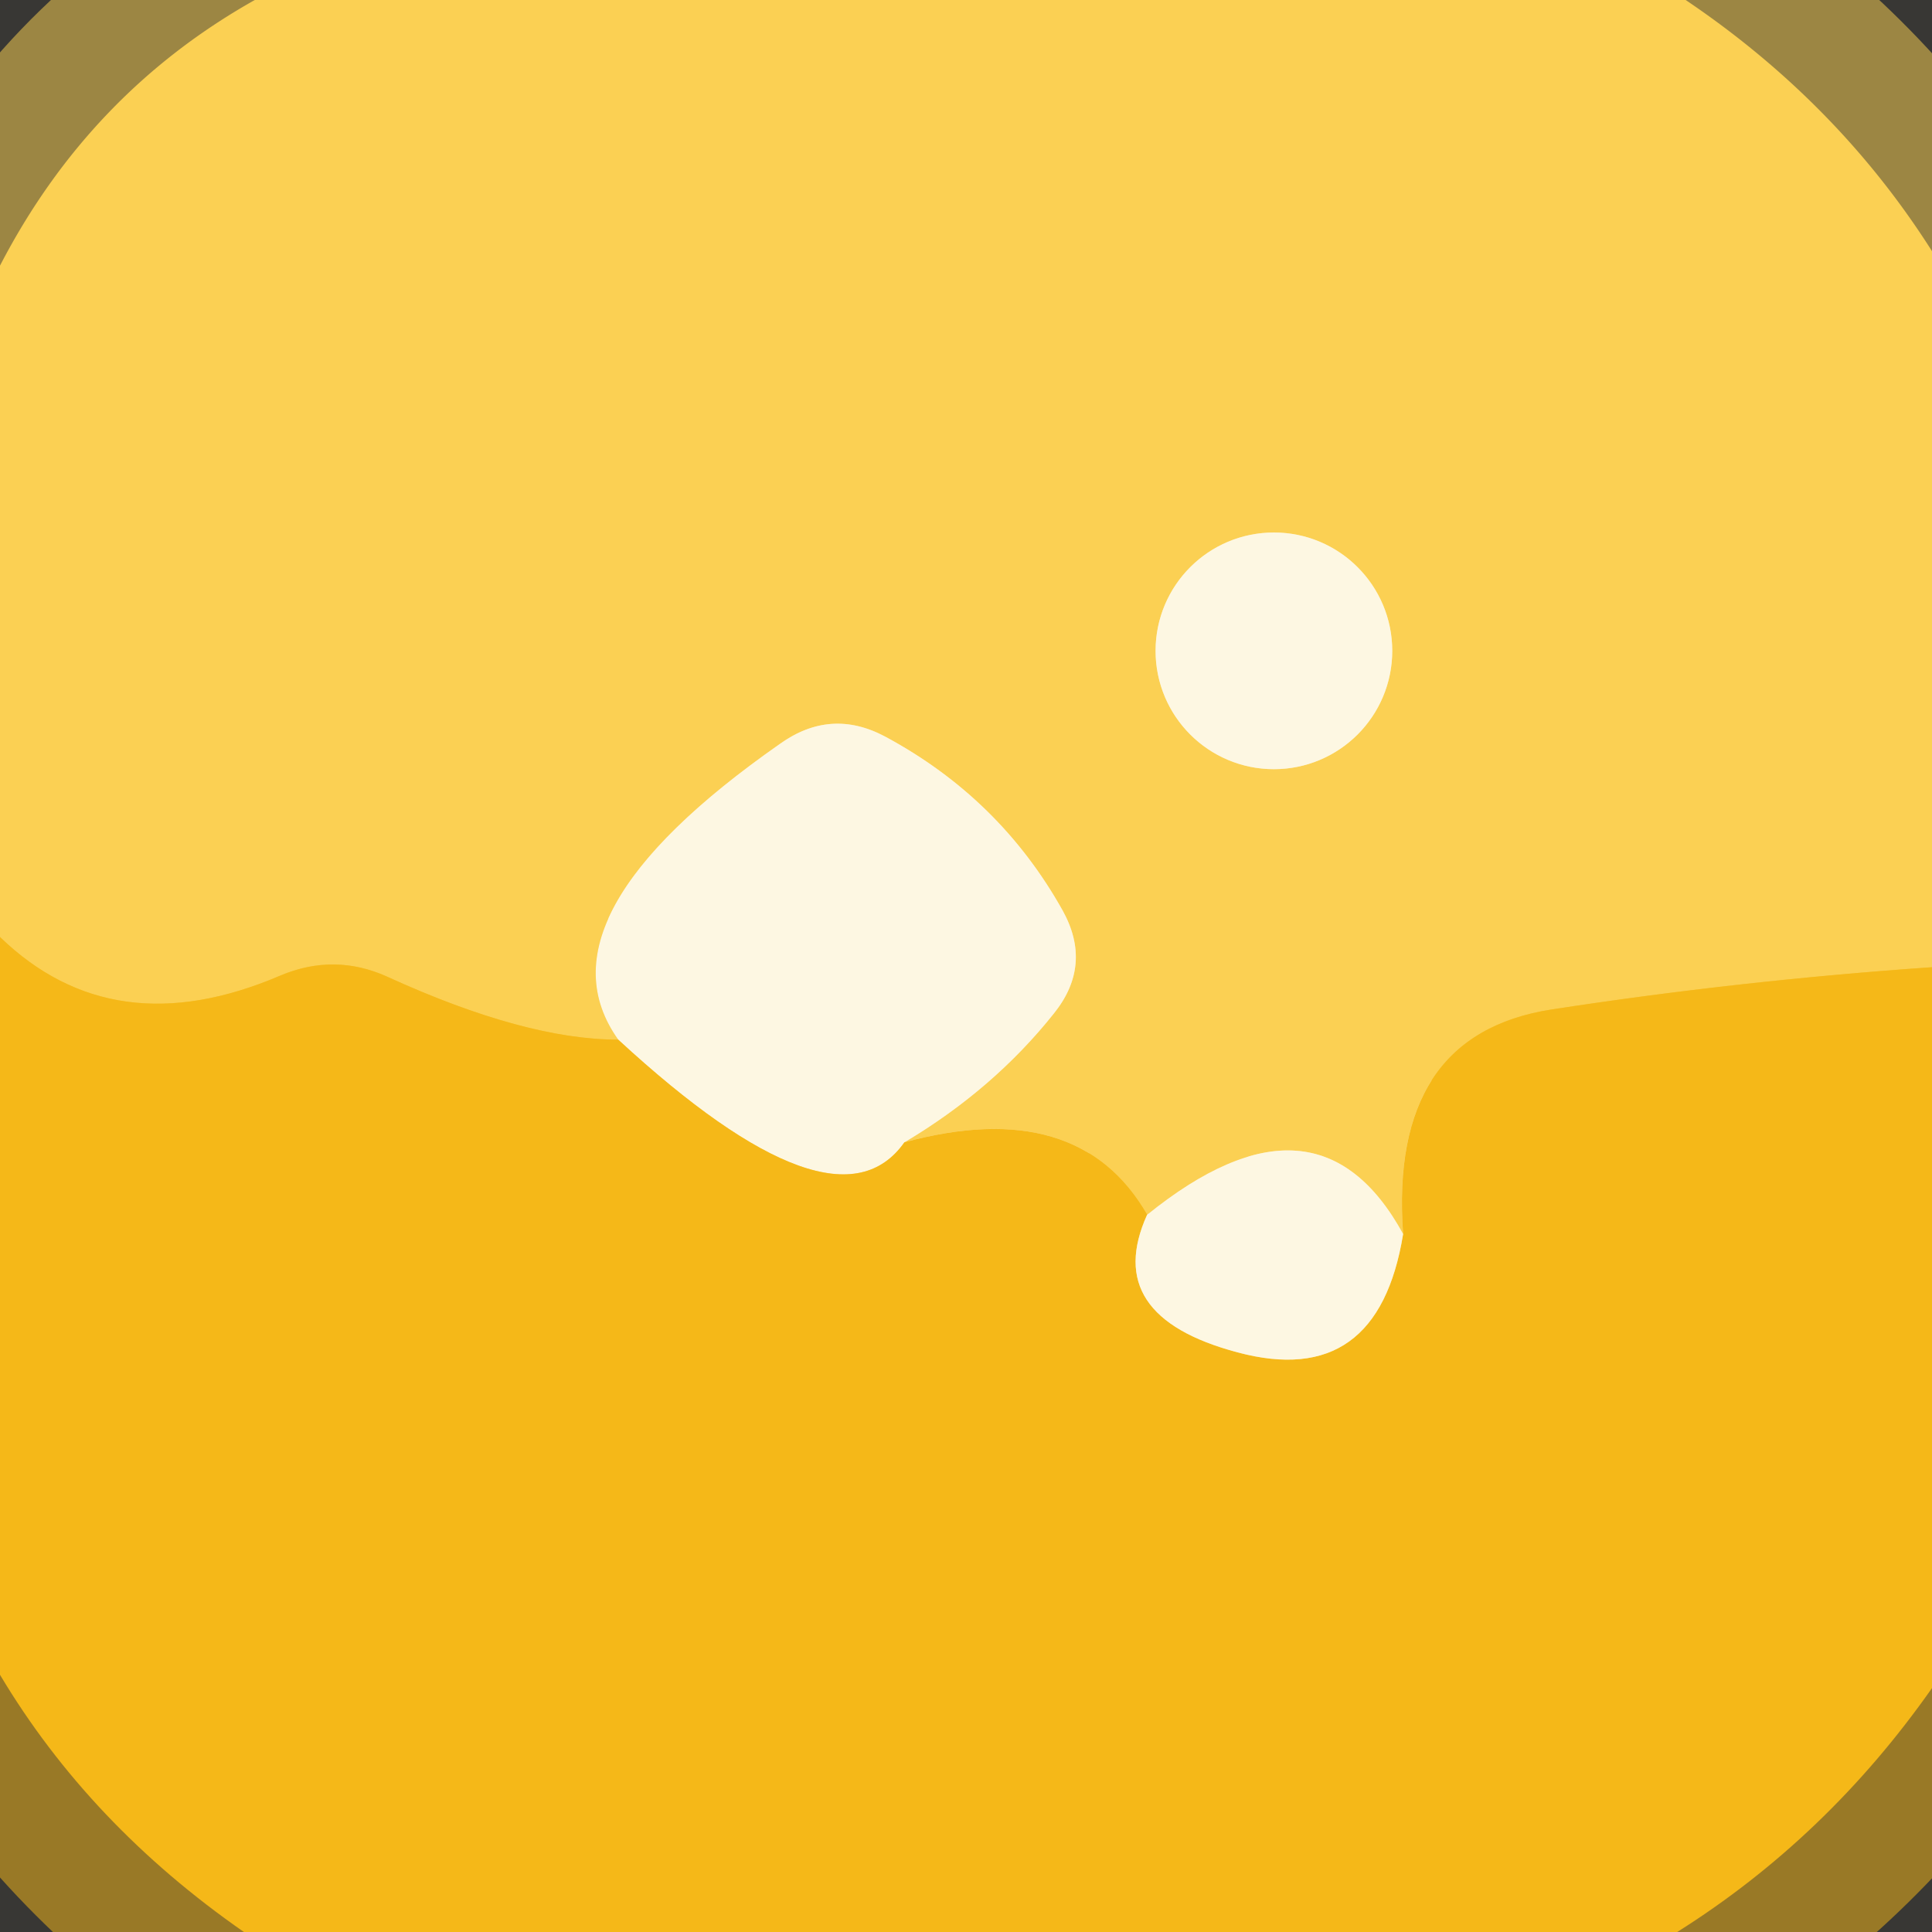
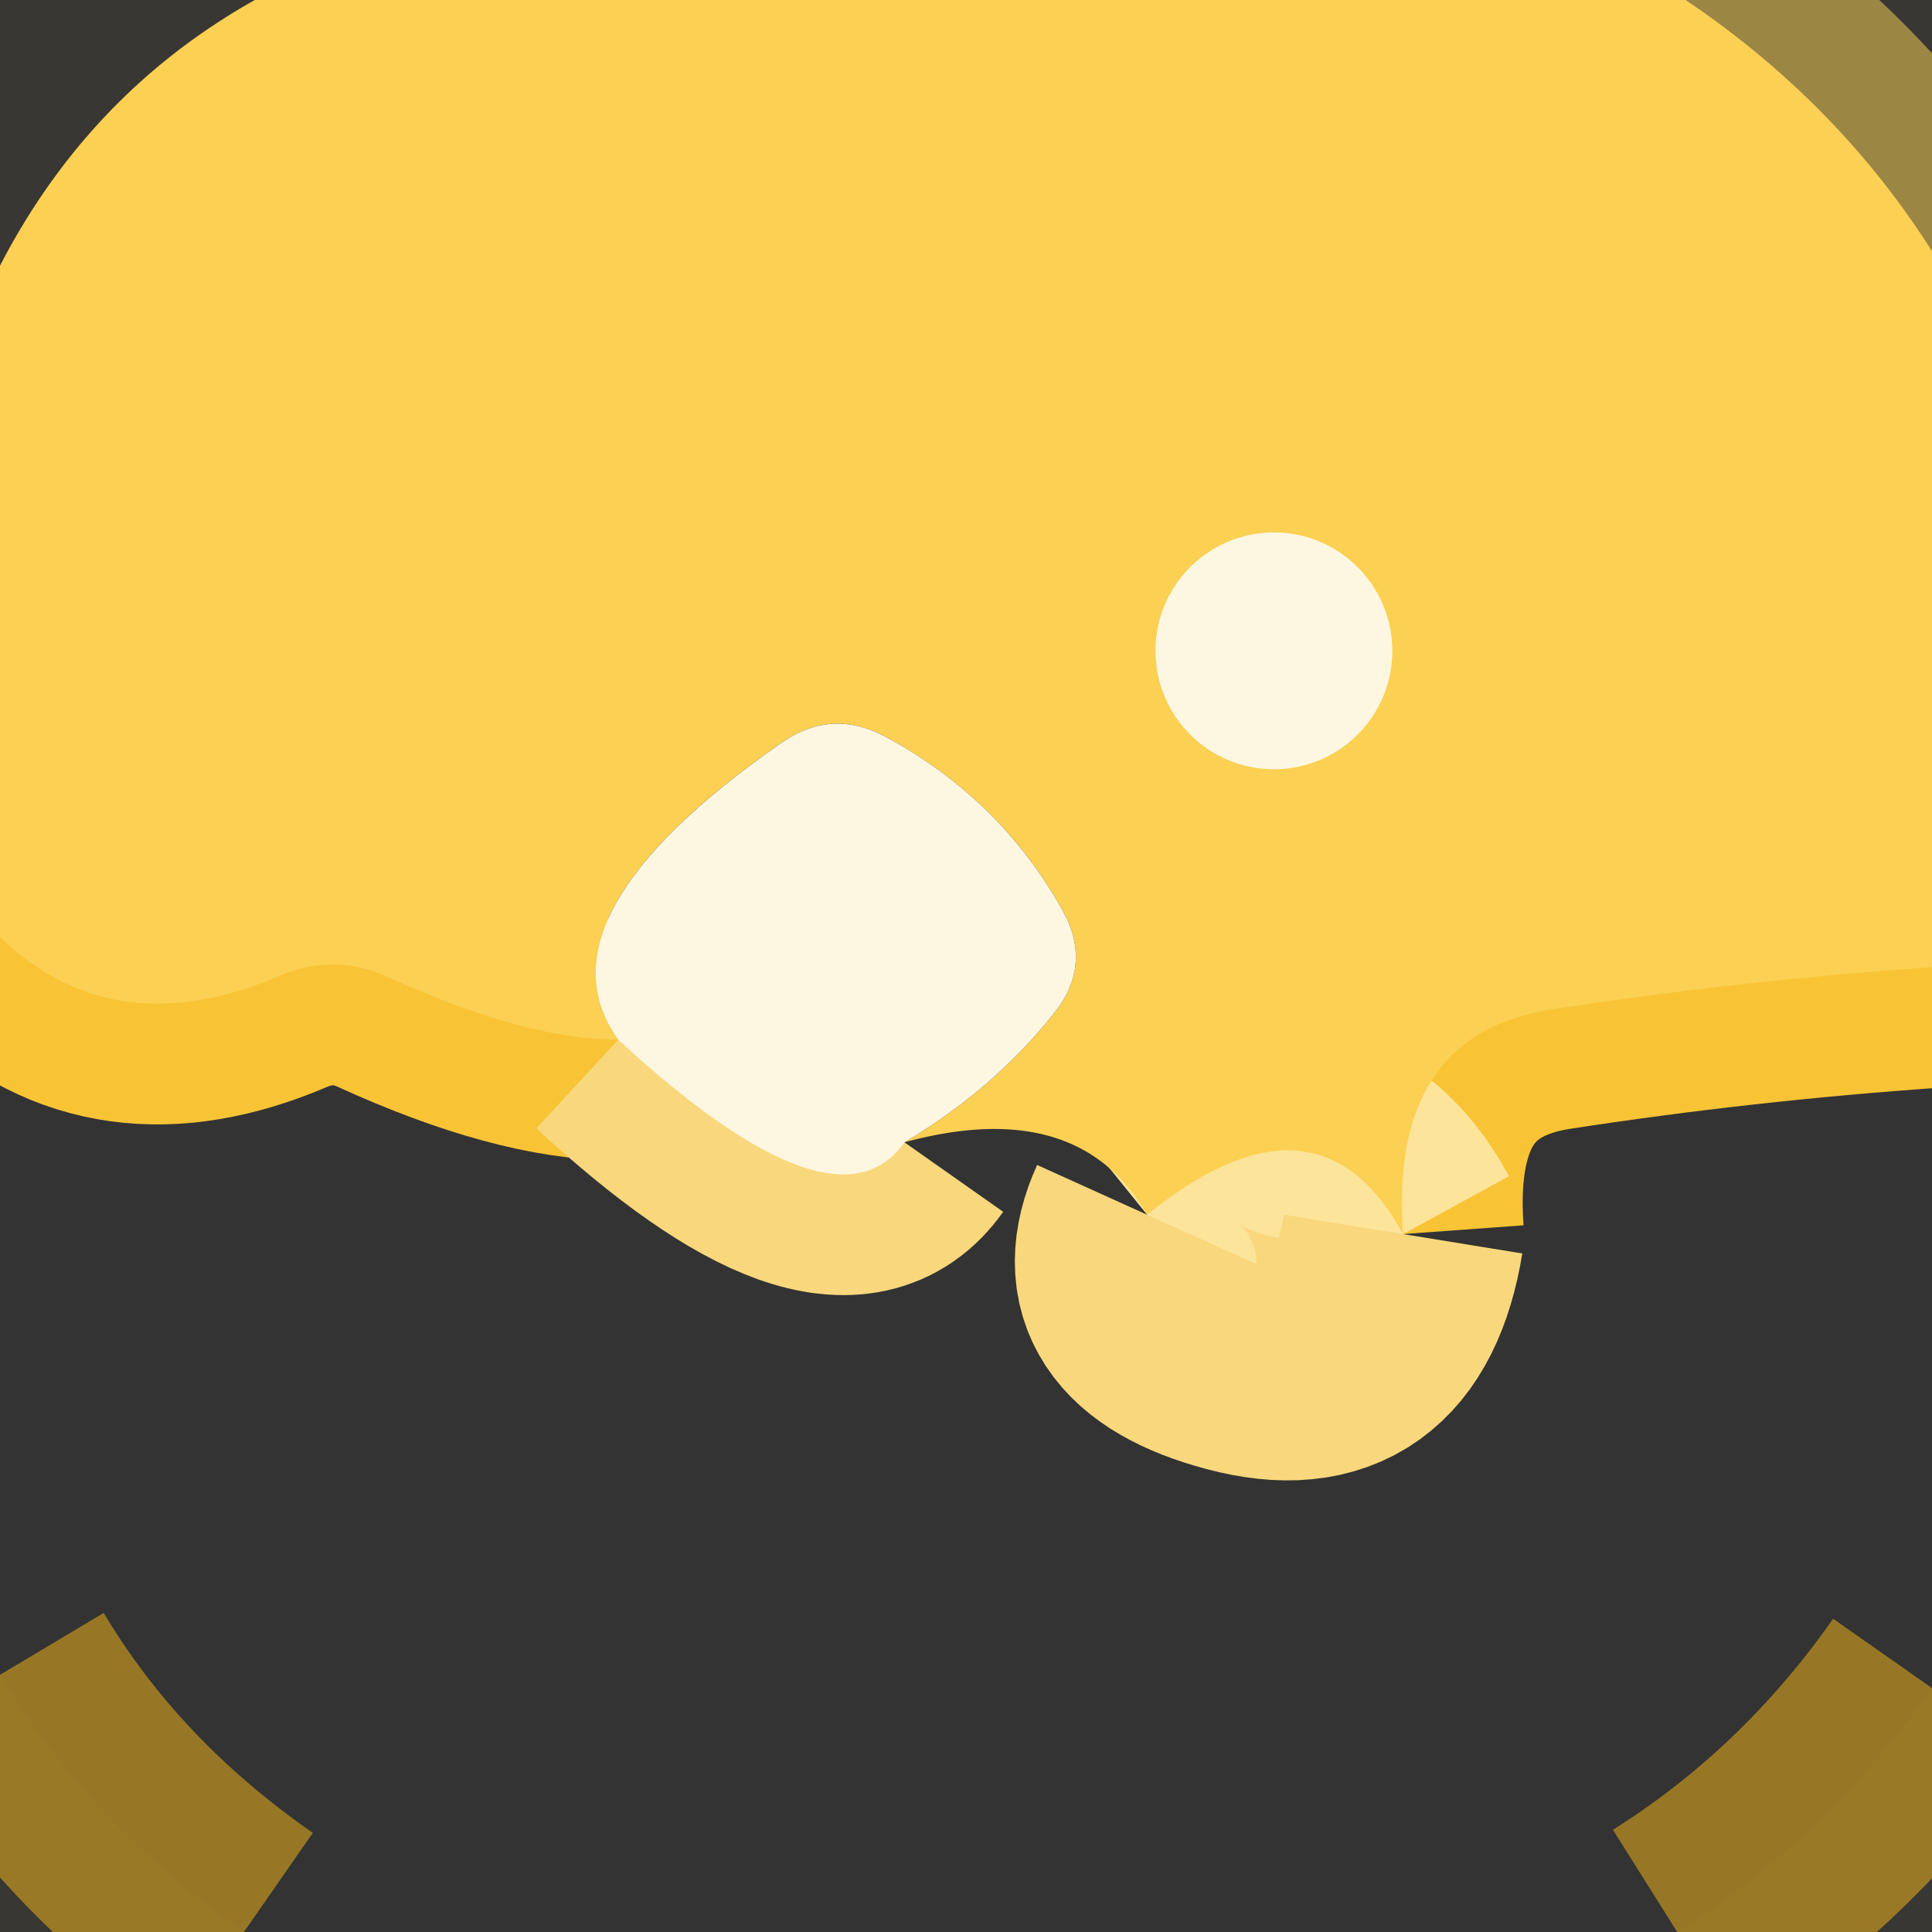
<svg xmlns="http://www.w3.org/2000/svg" version="1.1" viewBox="0.00 0.00 16.00 16.00">
  <rect x="0.00" y="0.00" width="16.00" height="16.00" fill="#333333" stroke="none" />
  <g stroke-width="2.00" fill="none" stroke-linecap="butt">
-     <path stroke="#fbd053" stroke-opacity="0.514" vector-effect="non-scaling-stroke" d="   M 2.11 0.00   Q 0.74 0.77 0.00 2.20" />
    <path stroke="#fbd053" stroke-opacity="0.514" vector-effect="non-scaling-stroke" d="   M 13.96 0.00   Q 15.22 0.85 16.00 2.08" />
    <path stroke="#f8c436" vector-effect="non-scaling-stroke" d="   M 16.00 8.01   Q 14.41 8.12 12.85 8.36   Q 11.50 8.57 11.62 10.22" />
    <path stroke="#fce49b" vector-effect="non-scaling-stroke" d="   M 11.62 10.22   Q 10.91 8.92 9.50 10.06" />
-     <path stroke="#f8c436" vector-effect="non-scaling-stroke" d="   M 9.50 10.06   Q 8.93 9.07 7.49 9.46" />
-     <path stroke="#fce49b" vector-effect="non-scaling-stroke" d="   M 7.49 9.46   Q 8.23 9.02 8.73 8.39   Q 9.05 7.99 8.80 7.54   Q 8.28 6.61 7.33 6.10   Q 6.88 5.86 6.46 6.16   Q 4.40 7.60 5.12 8.61" />
    <path stroke="#f8c436" vector-effect="non-scaling-stroke" d="   M 5.12 8.61   Q 4.35 8.61 3.21 8.09   Q 2.77 7.89 2.32 8.08   Q 0.94 8.67 0.00 7.76" />
    <path stroke="#fce49b" vector-effect="non-scaling-stroke" d="   M 11.53 5.39   A 0.98 0.98 0.0 0 0 10.55 4.41   A 0.98 0.98 0.0 0 0 9.57 5.39   A 0.98 0.98 0.0 0 0 10.55 6.37   A 0.98 0.98 0.0 0 0 11.53 5.39" />
    <path stroke="#f9d87d" vector-effect="non-scaling-stroke" d="   M 7.49 9.46   Q 6.92 10.27 5.12 8.61" />
    <path stroke="#f9d87d" vector-effect="non-scaling-stroke" d="   M 9.50 10.06   Q 9.12 10.90 10.25 11.20   Q 11.41 11.51 11.62 10.22" />
    <path stroke="#f5b819" stroke-opacity="0.514" vector-effect="non-scaling-stroke" d="   M 16.00 13.98   Q 15.13 15.22 13.89 16.00" />
    <path stroke="#f5b819" stroke-opacity="0.514" vector-effect="non-scaling-stroke" d="   M 2.02 16.00   Q 0.74 15.11 0.00 13.87" />
  </g>
  <path fill="#f2bf4f" fill-opacity="0.027" d="   M 0.00 0.00   L 2.11 0.00   Q 0.74 0.77 0.00 2.20   L 0.00 0.00   Z" />
  <path fill="#fbd053" d="   M 2.11 0.00   L 13.96 0.00   Q 15.22 0.85 16.00 2.08   L 16.00 8.01   Q 14.41 8.12 12.85 8.36   Q 11.50 8.57 11.62 10.22   Q 10.91 8.92 9.50 10.06   Q 8.93 9.07 7.49 9.46   Q 8.23 9.02 8.73 8.39   Q 9.05 7.99 8.80 7.54   Q 8.28 6.61 7.33 6.10   Q 6.88 5.86 6.46 6.16   Q 4.40 7.60 5.12 8.61   Q 4.35 8.61 3.21 8.09   Q 2.77 7.89 2.32 8.08   Q 0.94 8.67 0.00 7.76   L 0.00 2.20   Q 0.74 0.77 2.11 0.00   Z   M 11.53 5.39   A 0.98 0.98 0.0 0 0 10.55 4.41   A 0.98 0.98 0.0 0 0 9.57 5.39   A 0.98 0.98 0.0 0 0 10.55 6.37   A 0.98 0.98 0.0 0 0 11.53 5.39   Z" />
  <path fill="#f2bf4f" fill-opacity="0.027" d="   M 13.96 0.00   L 16.00 0.00   L 16.00 2.08   Q 15.22 0.85 13.96 0.00   Z" />
  <circle fill="#fdf7e2" cx="10.55" cy="5.39" r="0.98" />
  <path fill="#fdf7e2" d="   M 7.49 9.46   Q 6.92 10.27 5.12 8.61   Q 4.40 7.60 6.46 6.16   Q 6.88 5.86 7.33 6.10   Q 8.28 6.61 8.80 7.54   Q 9.05 7.99 8.73 8.39   Q 8.23 9.02 7.49 9.46   Z" />
-   <path fill="#f5b818" d="   M 0.00 7.76   Q 0.94 8.67 2.32 8.08   Q 2.77 7.89 3.21 8.09   Q 4.35 8.61 5.12 8.61   Q 6.92 10.27 7.49 9.46   Q 8.93 9.07 9.50 10.06   Q 9.12 10.90 10.25 11.20   Q 11.41 11.51 11.62 10.22   Q 11.50 8.57 12.85 8.36   Q 14.41 8.12 16.00 8.01   L 16.00 13.98   Q 15.13 15.22 13.89 16.00   L 2.02 16.00   Q 0.74 15.11 0.00 13.87   L 0.00 7.76   Z" />
-   <path fill="#fdf7e2" d="   M 11.62 10.22   Q 11.41 11.51 10.25 11.20   Q 9.12 10.90 9.50 10.06   Q 10.91 8.92 11.62 10.22   Z" />
  <path fill="#f2bf4f" fill-opacity="0.027" d="   M 0.00 13.87   Q 0.74 15.11 2.02 16.00   L 0.00 16.00   L 0.00 13.87   Z" />
  <path fill="#f2bf4f" fill-opacity="0.027" d="   M 16.00 13.98   L 16.00 16.00   L 13.89 16.00   Q 15.13 15.22 16.00 13.98   Z" />
</svg>